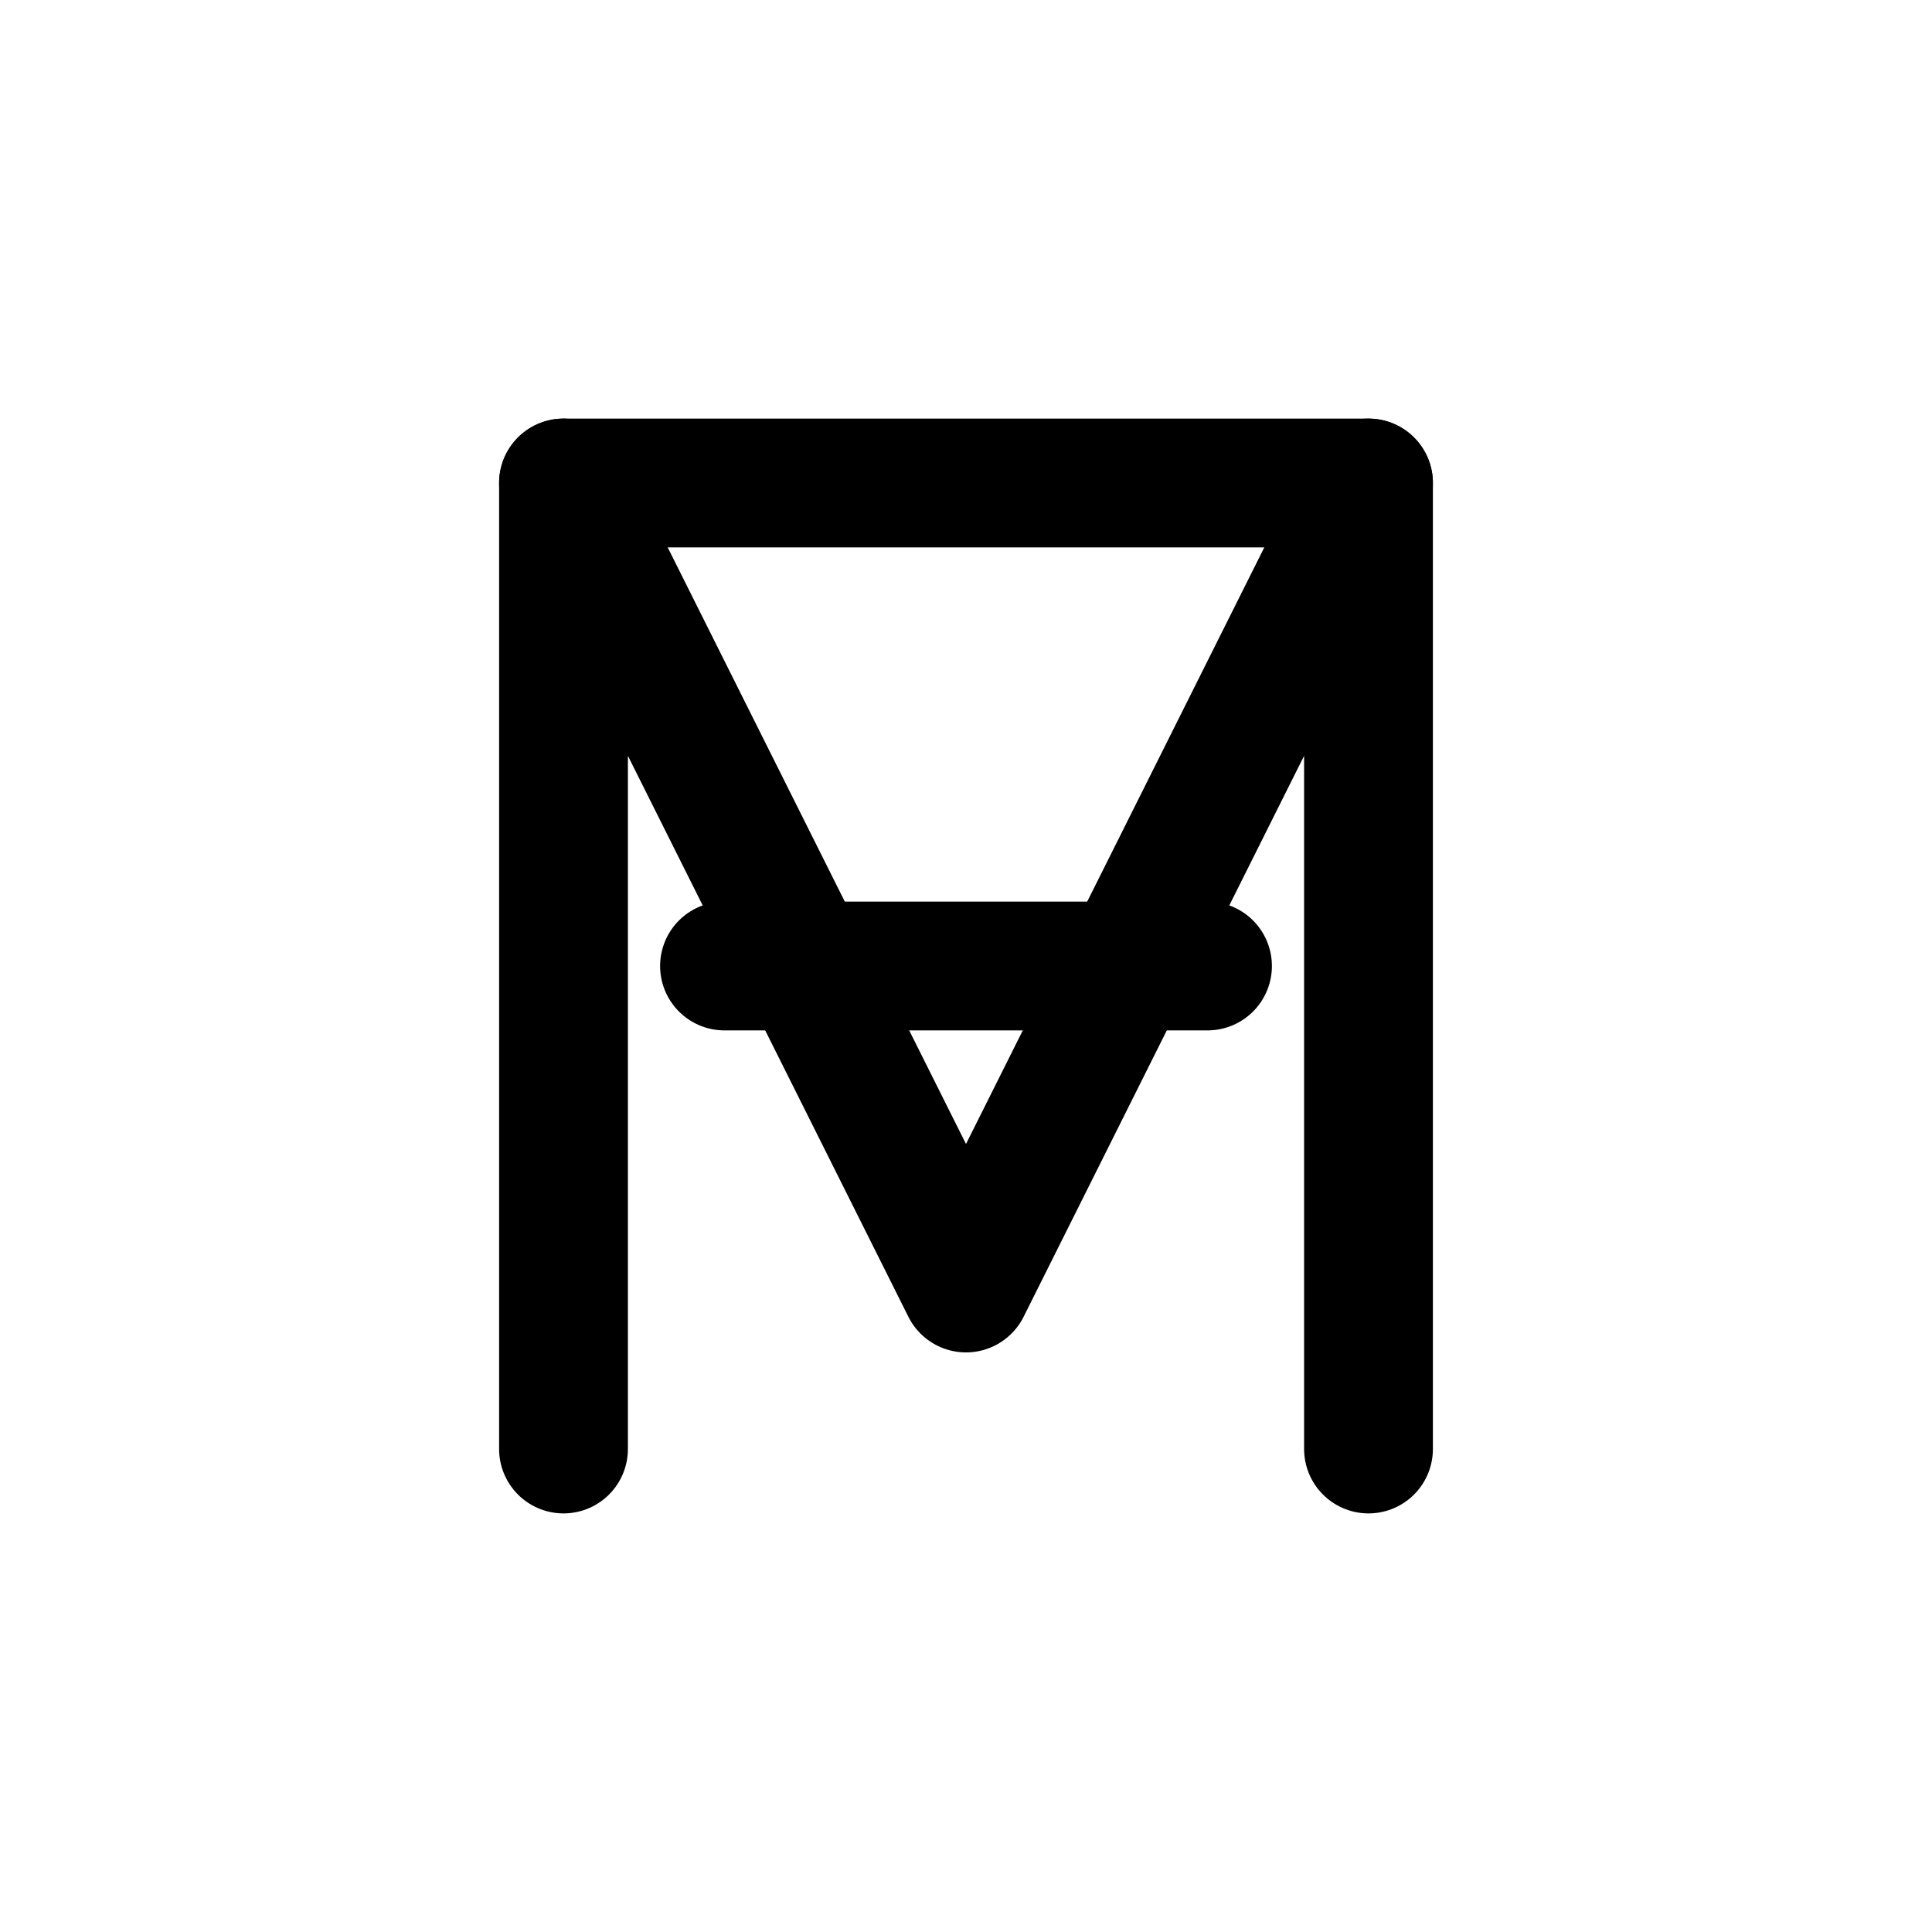
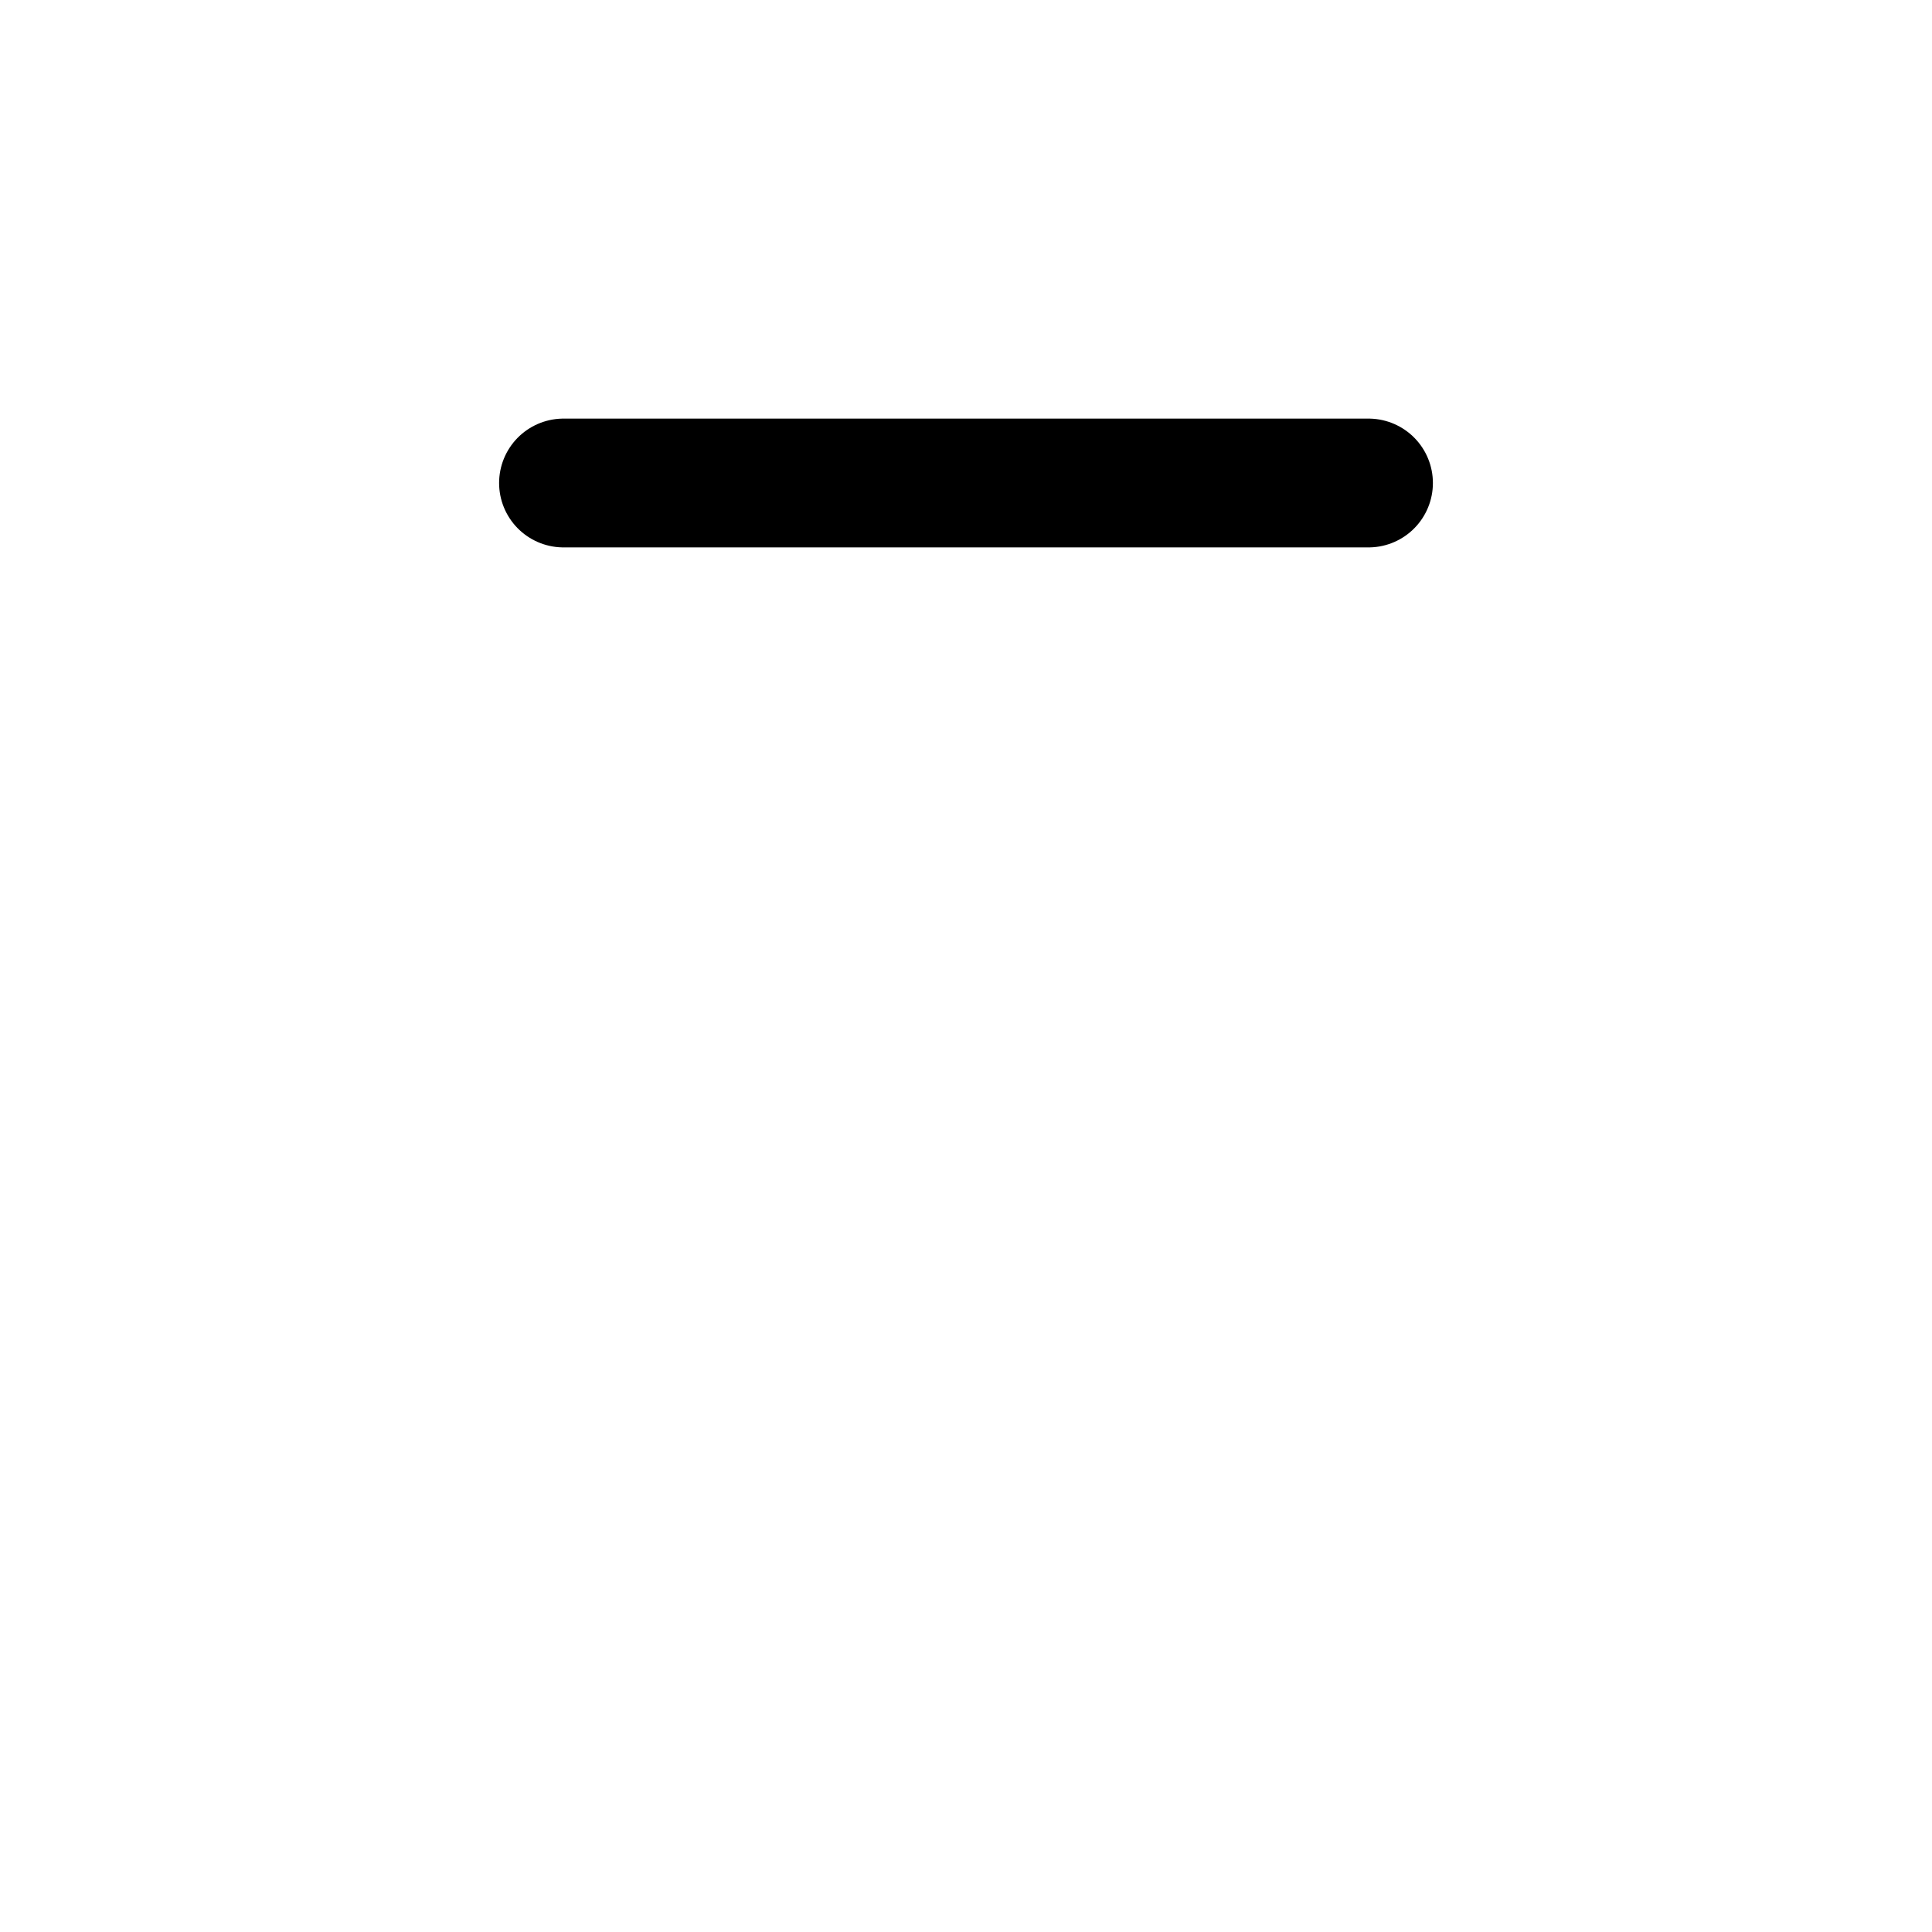
<svg xmlns="http://www.w3.org/2000/svg" width="32" height="32" viewBox="0 0 120 120" fill="none">
-   <path d="M35 90V30L60 80L85 30V90" stroke="#000" stroke-width="8" stroke-linecap="round" stroke-linejoin="round" />
-   <path d="M45 60H75" stroke="#000" stroke-width="8" stroke-linecap="round" />
  <path d="M85 30H35" stroke="#000" stroke-width="8" stroke-linecap="round" />
</svg>